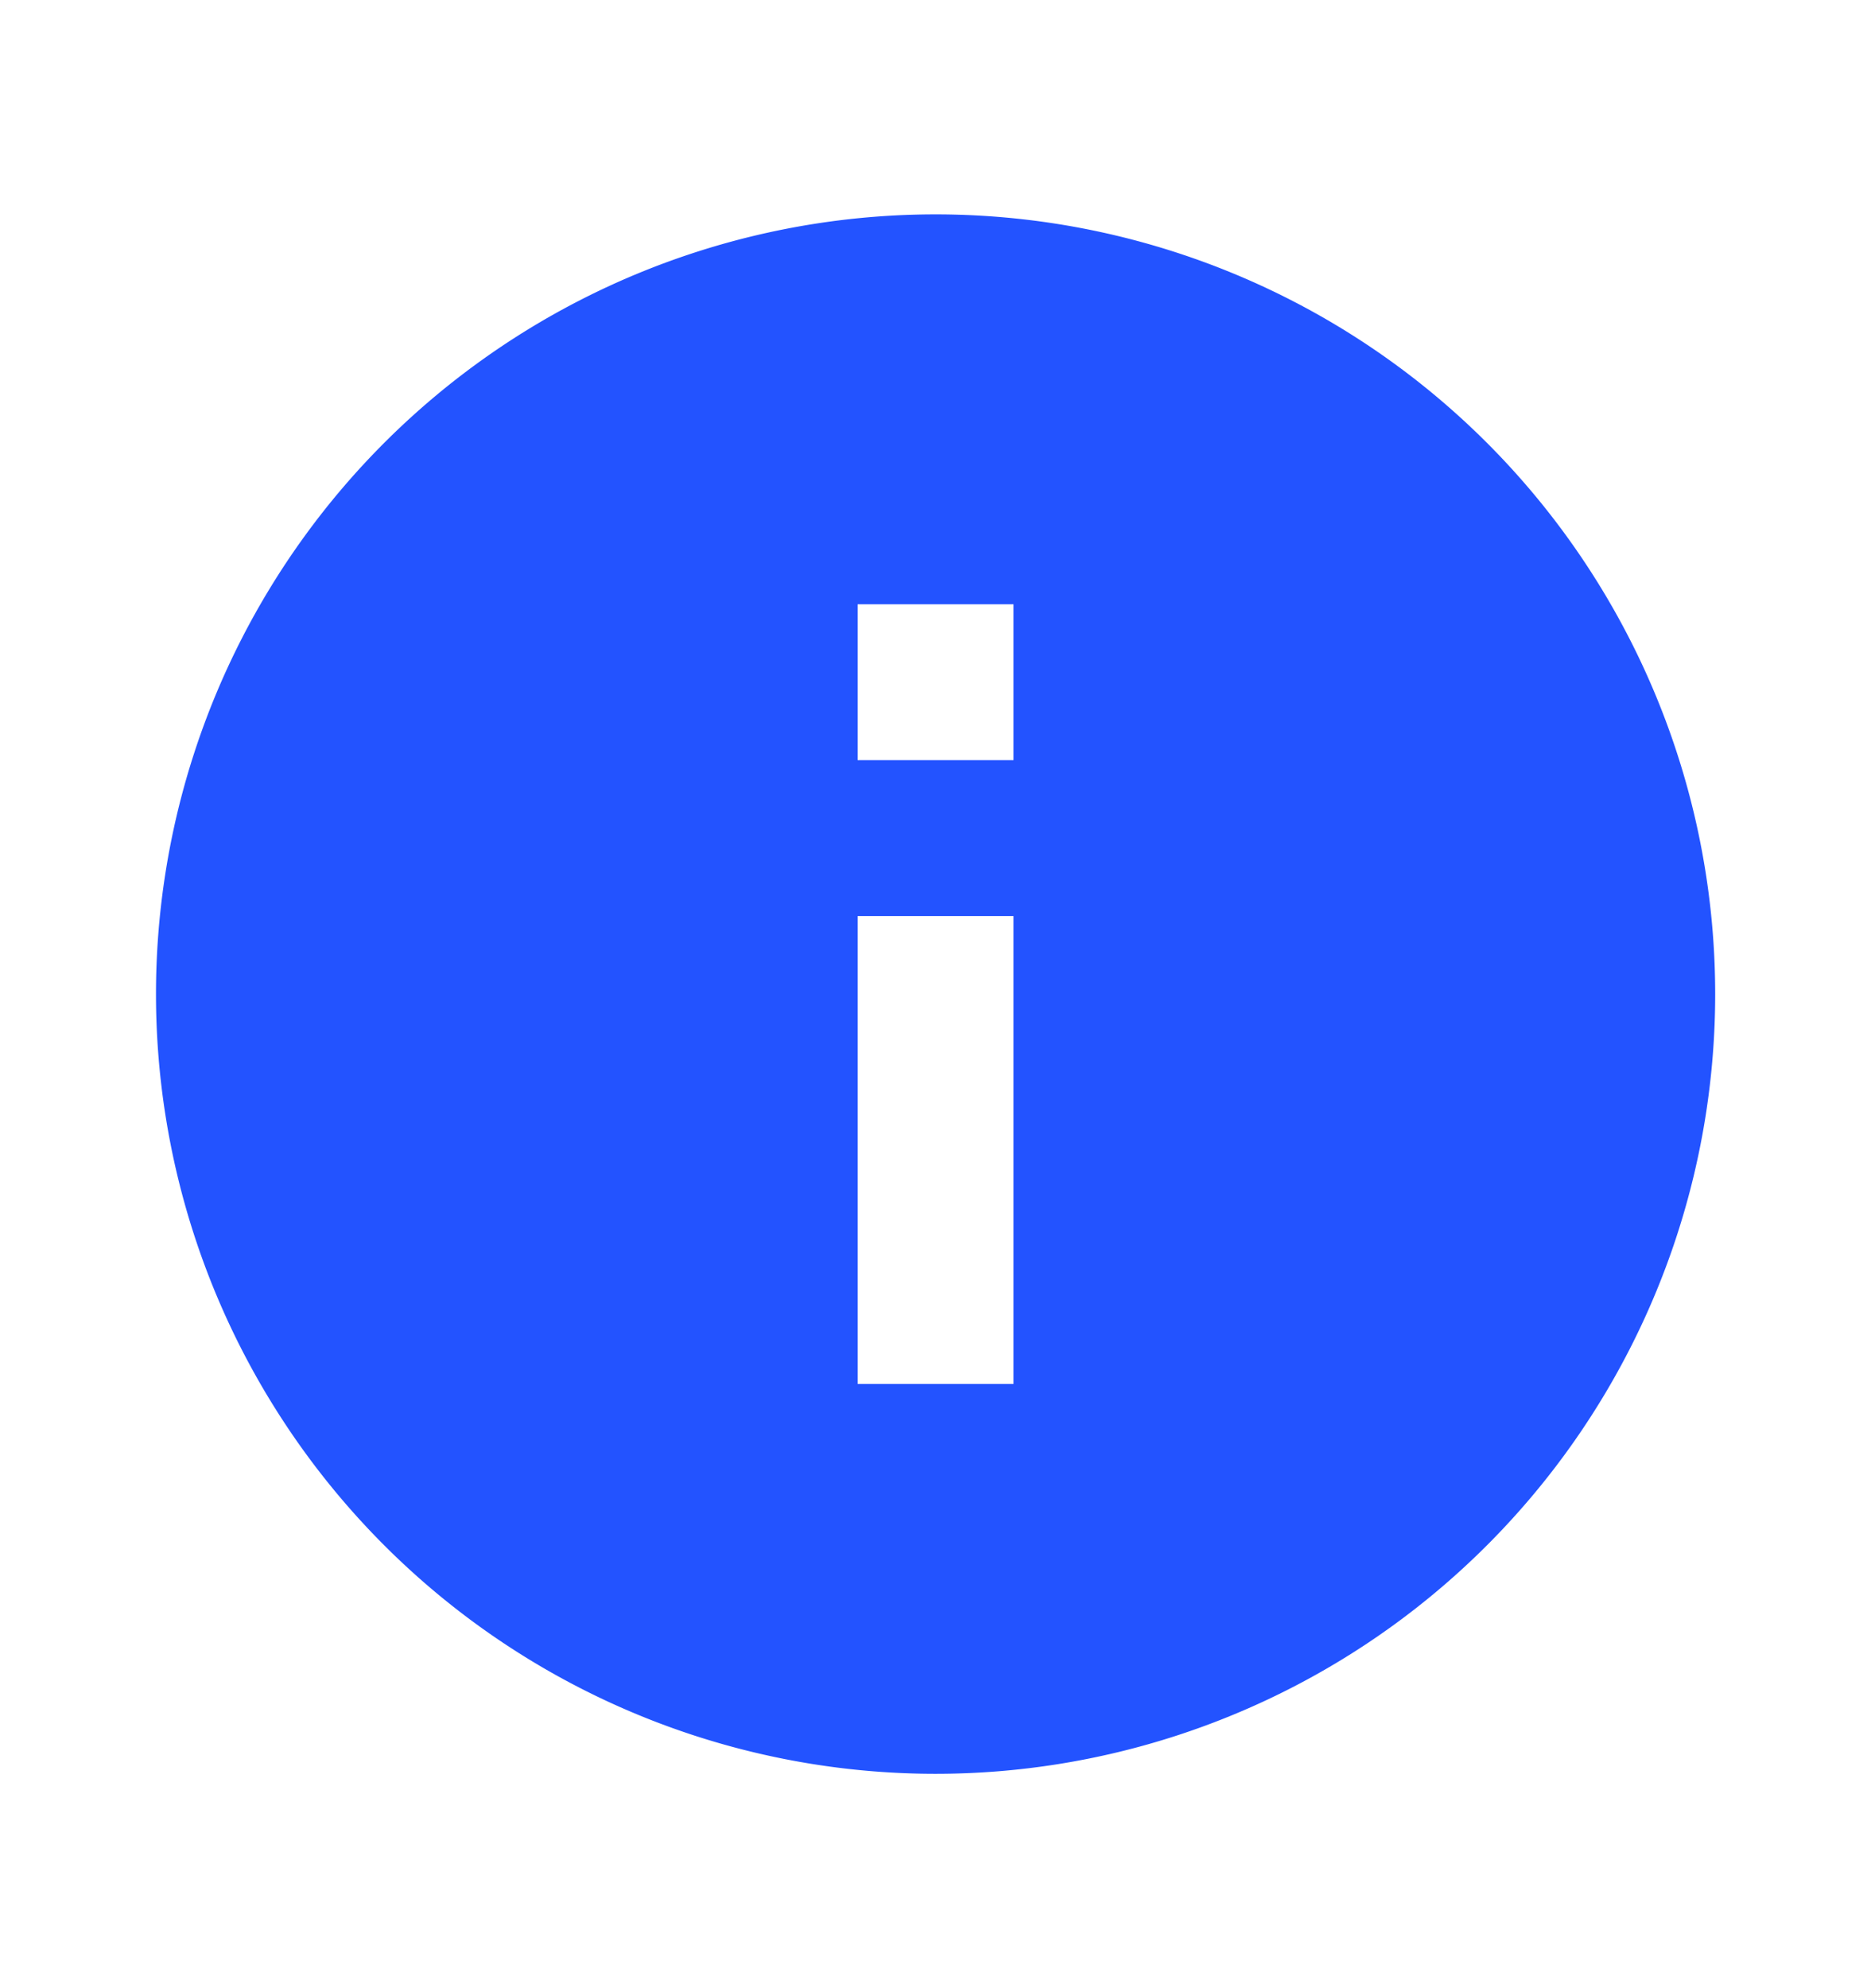
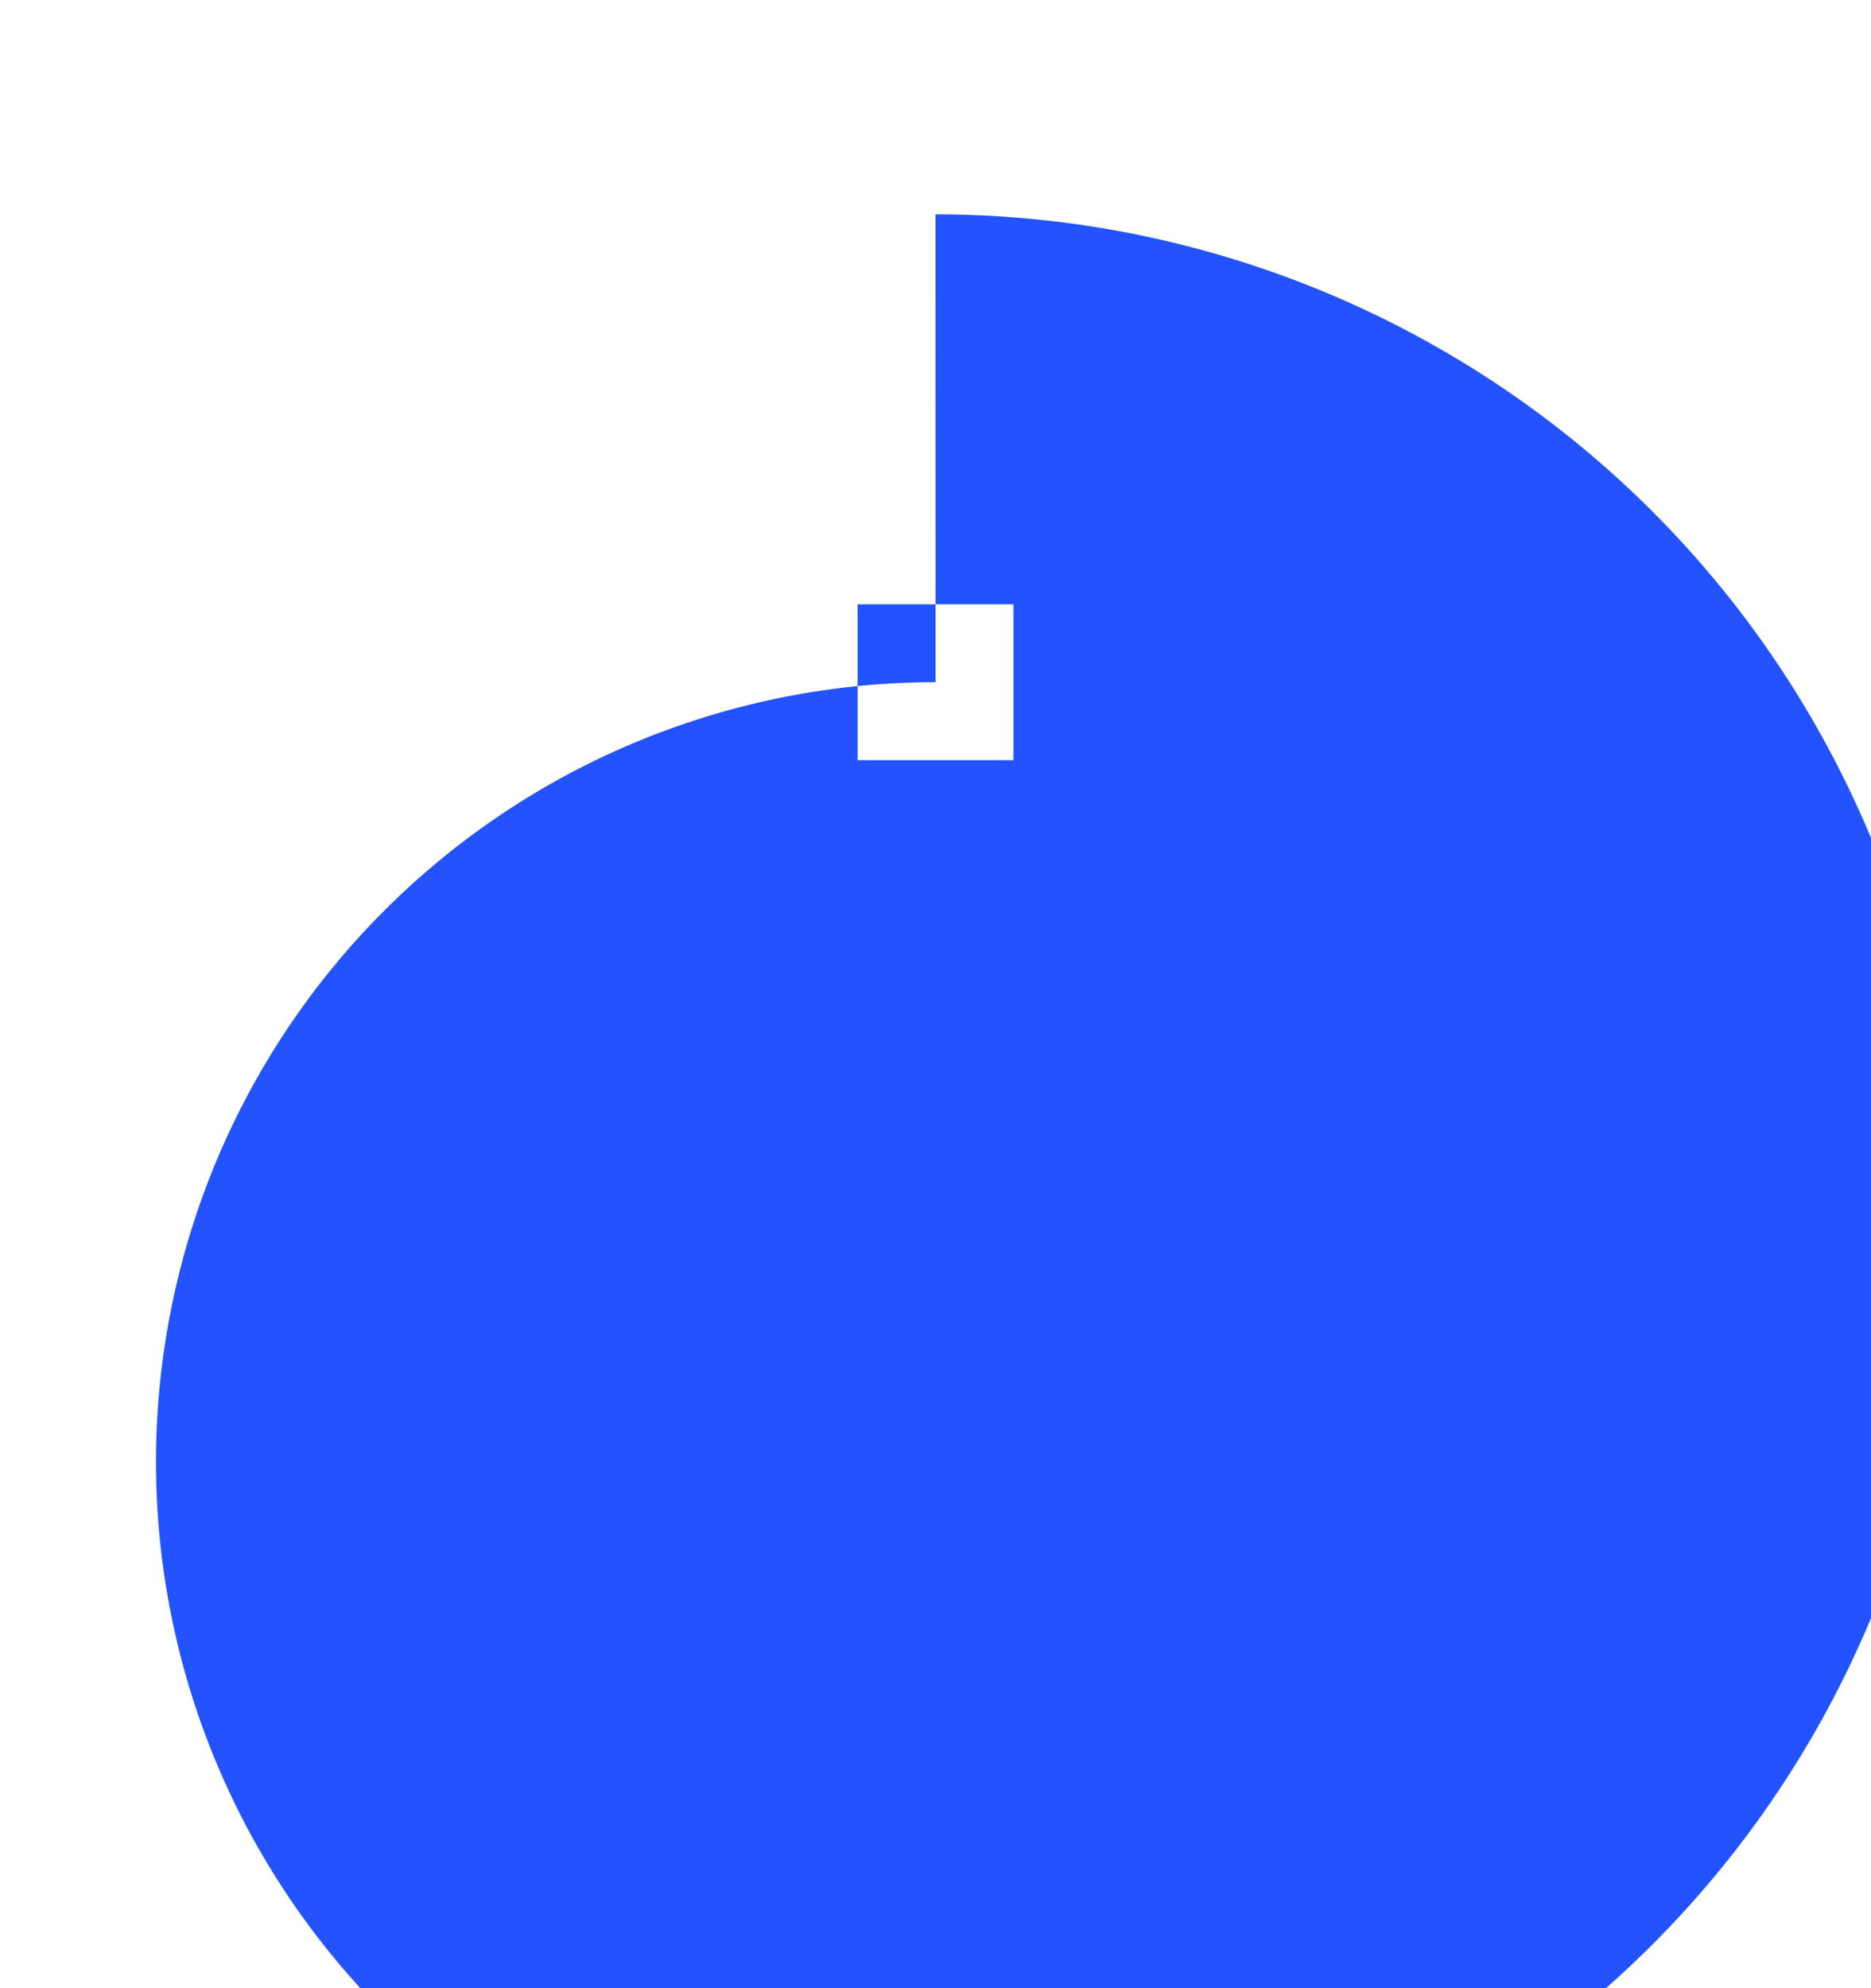
<svg xmlns="http://www.w3.org/2000/svg" width="16" height="17" fill="none">
-   <path d="M8.667 6.5H7.334V5.167h1.333m0 6.666H7.334v-4h1.333m-.666-6a6.667 6.667 0 100 13.334A6.667 6.667 0 008 1.833z" fill="#2353FF" />
+   <path d="M8.667 6.5H7.334V5.167h1.333m0 6.666H7.334h1.333m-.666-6a6.667 6.667 0 100 13.334A6.667 6.667 0 008 1.833z" fill="#2353FF" />
</svg>